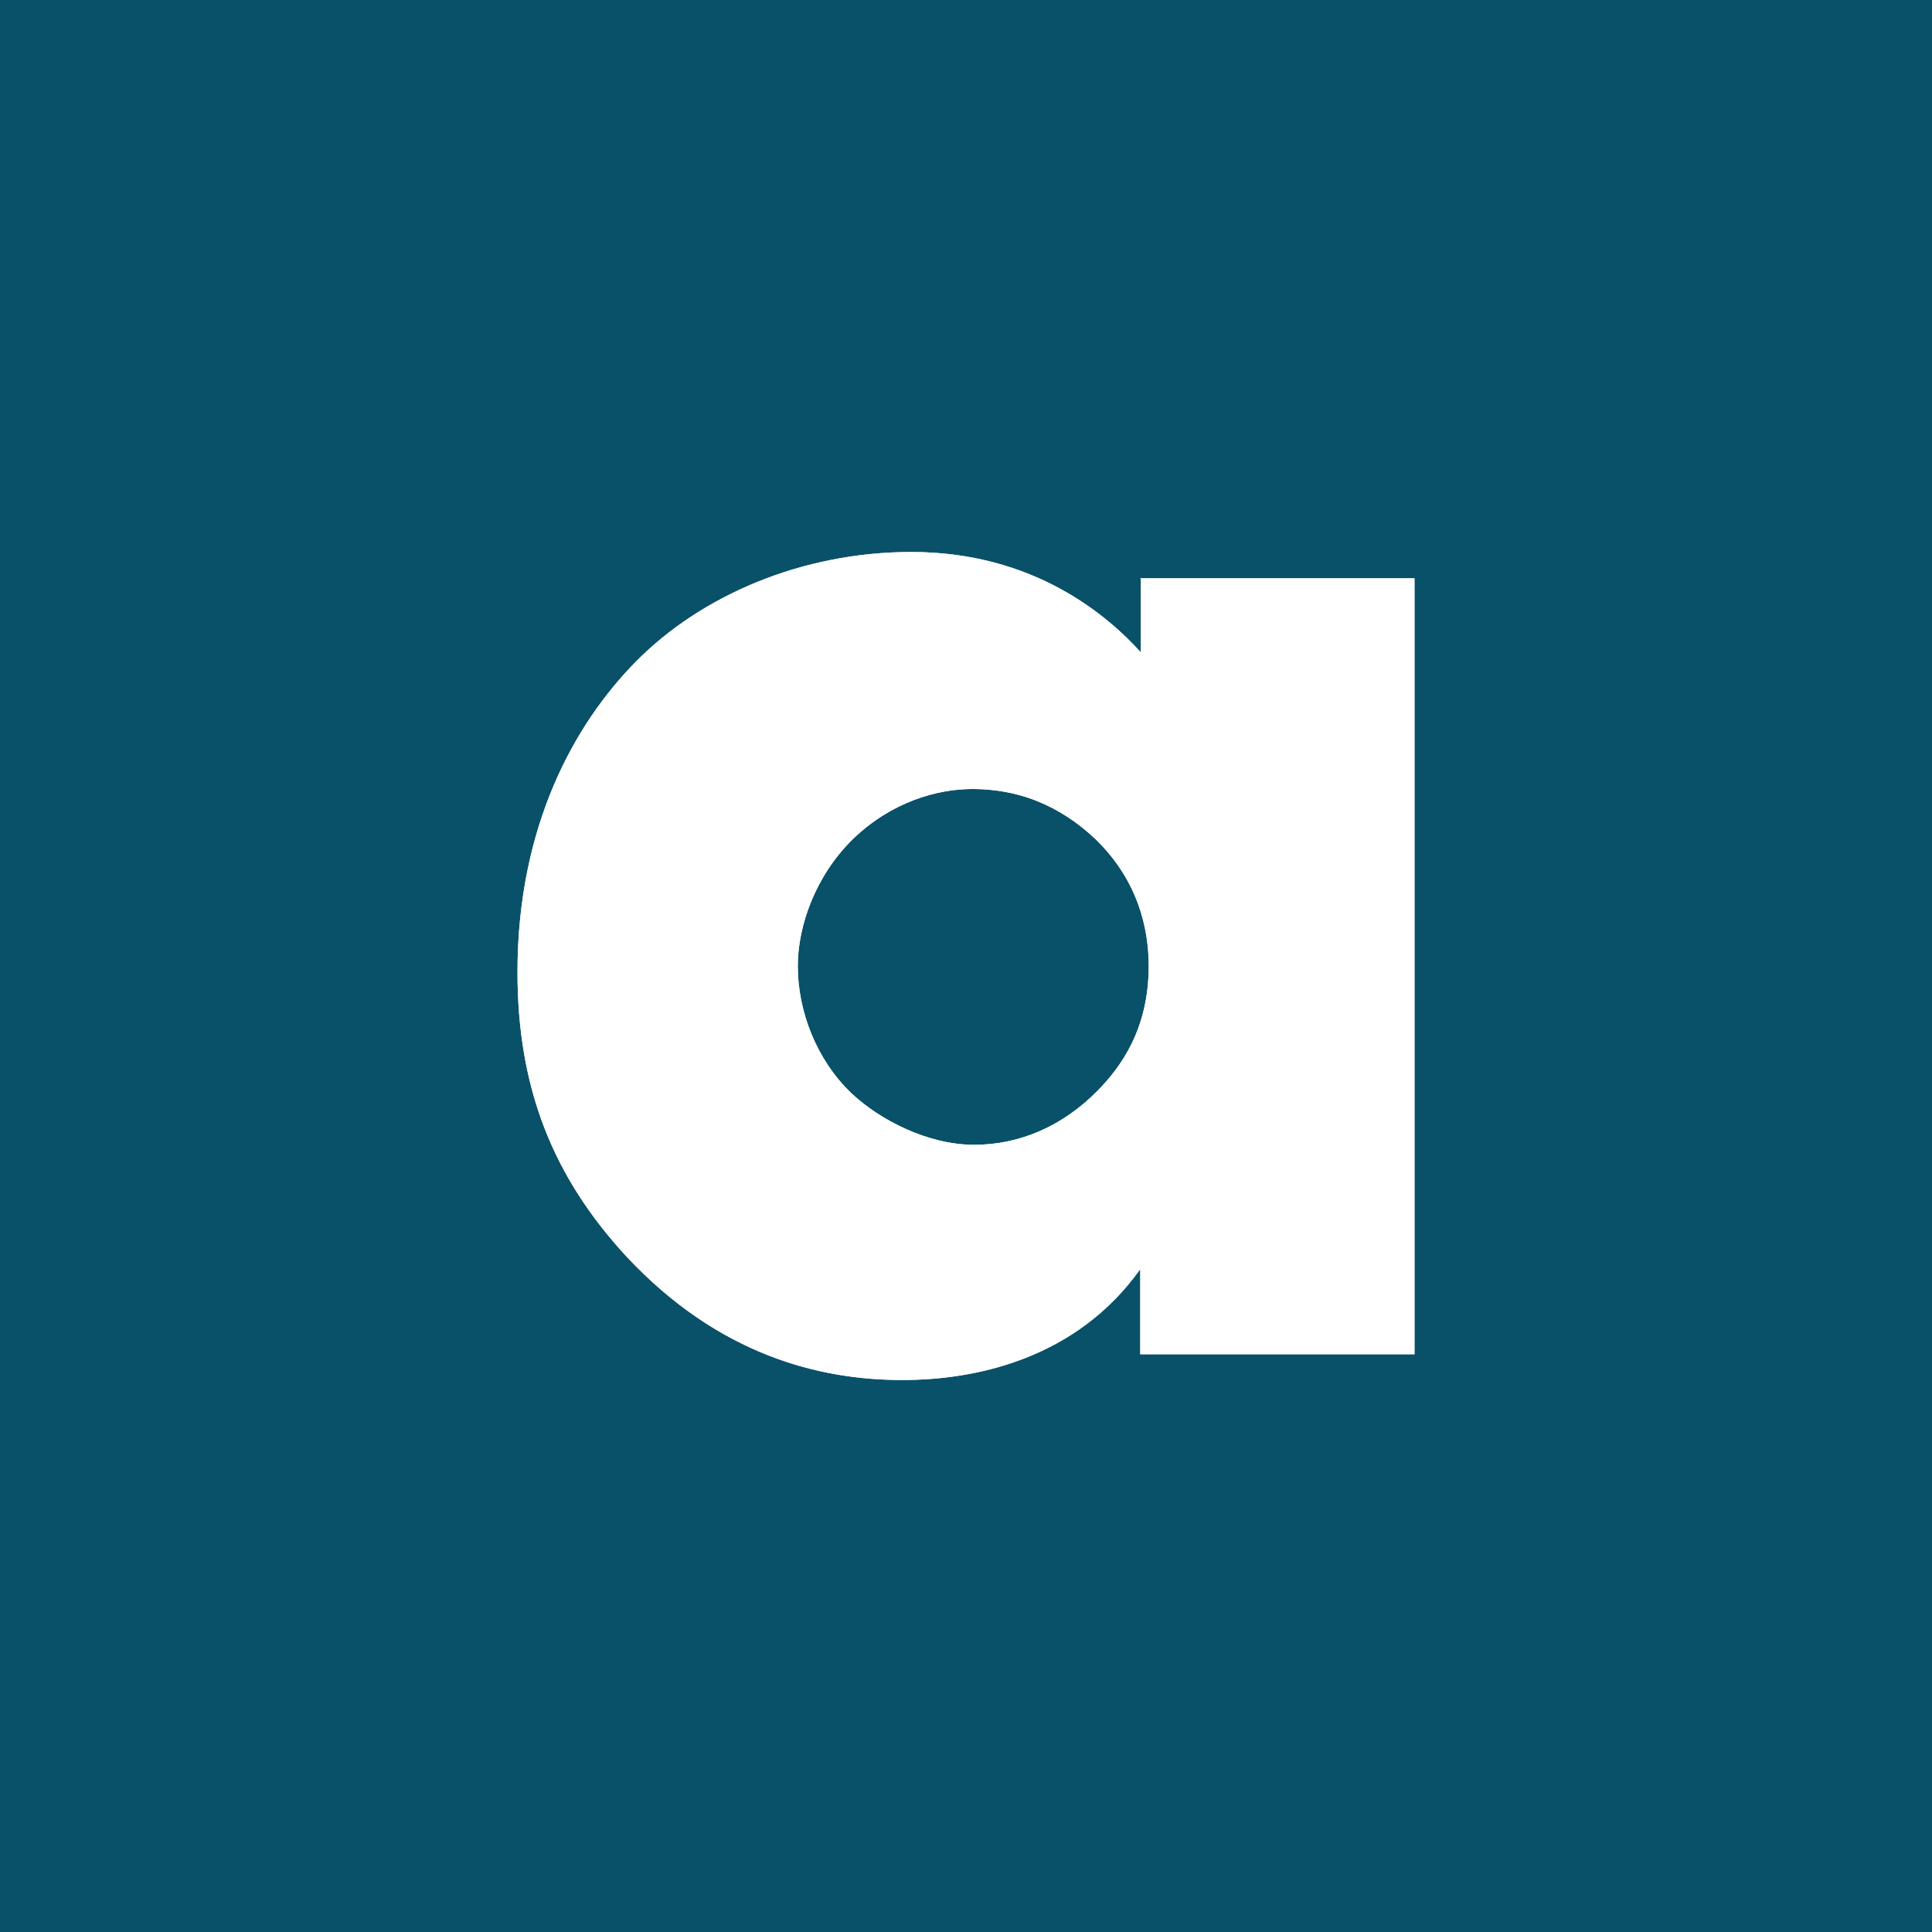
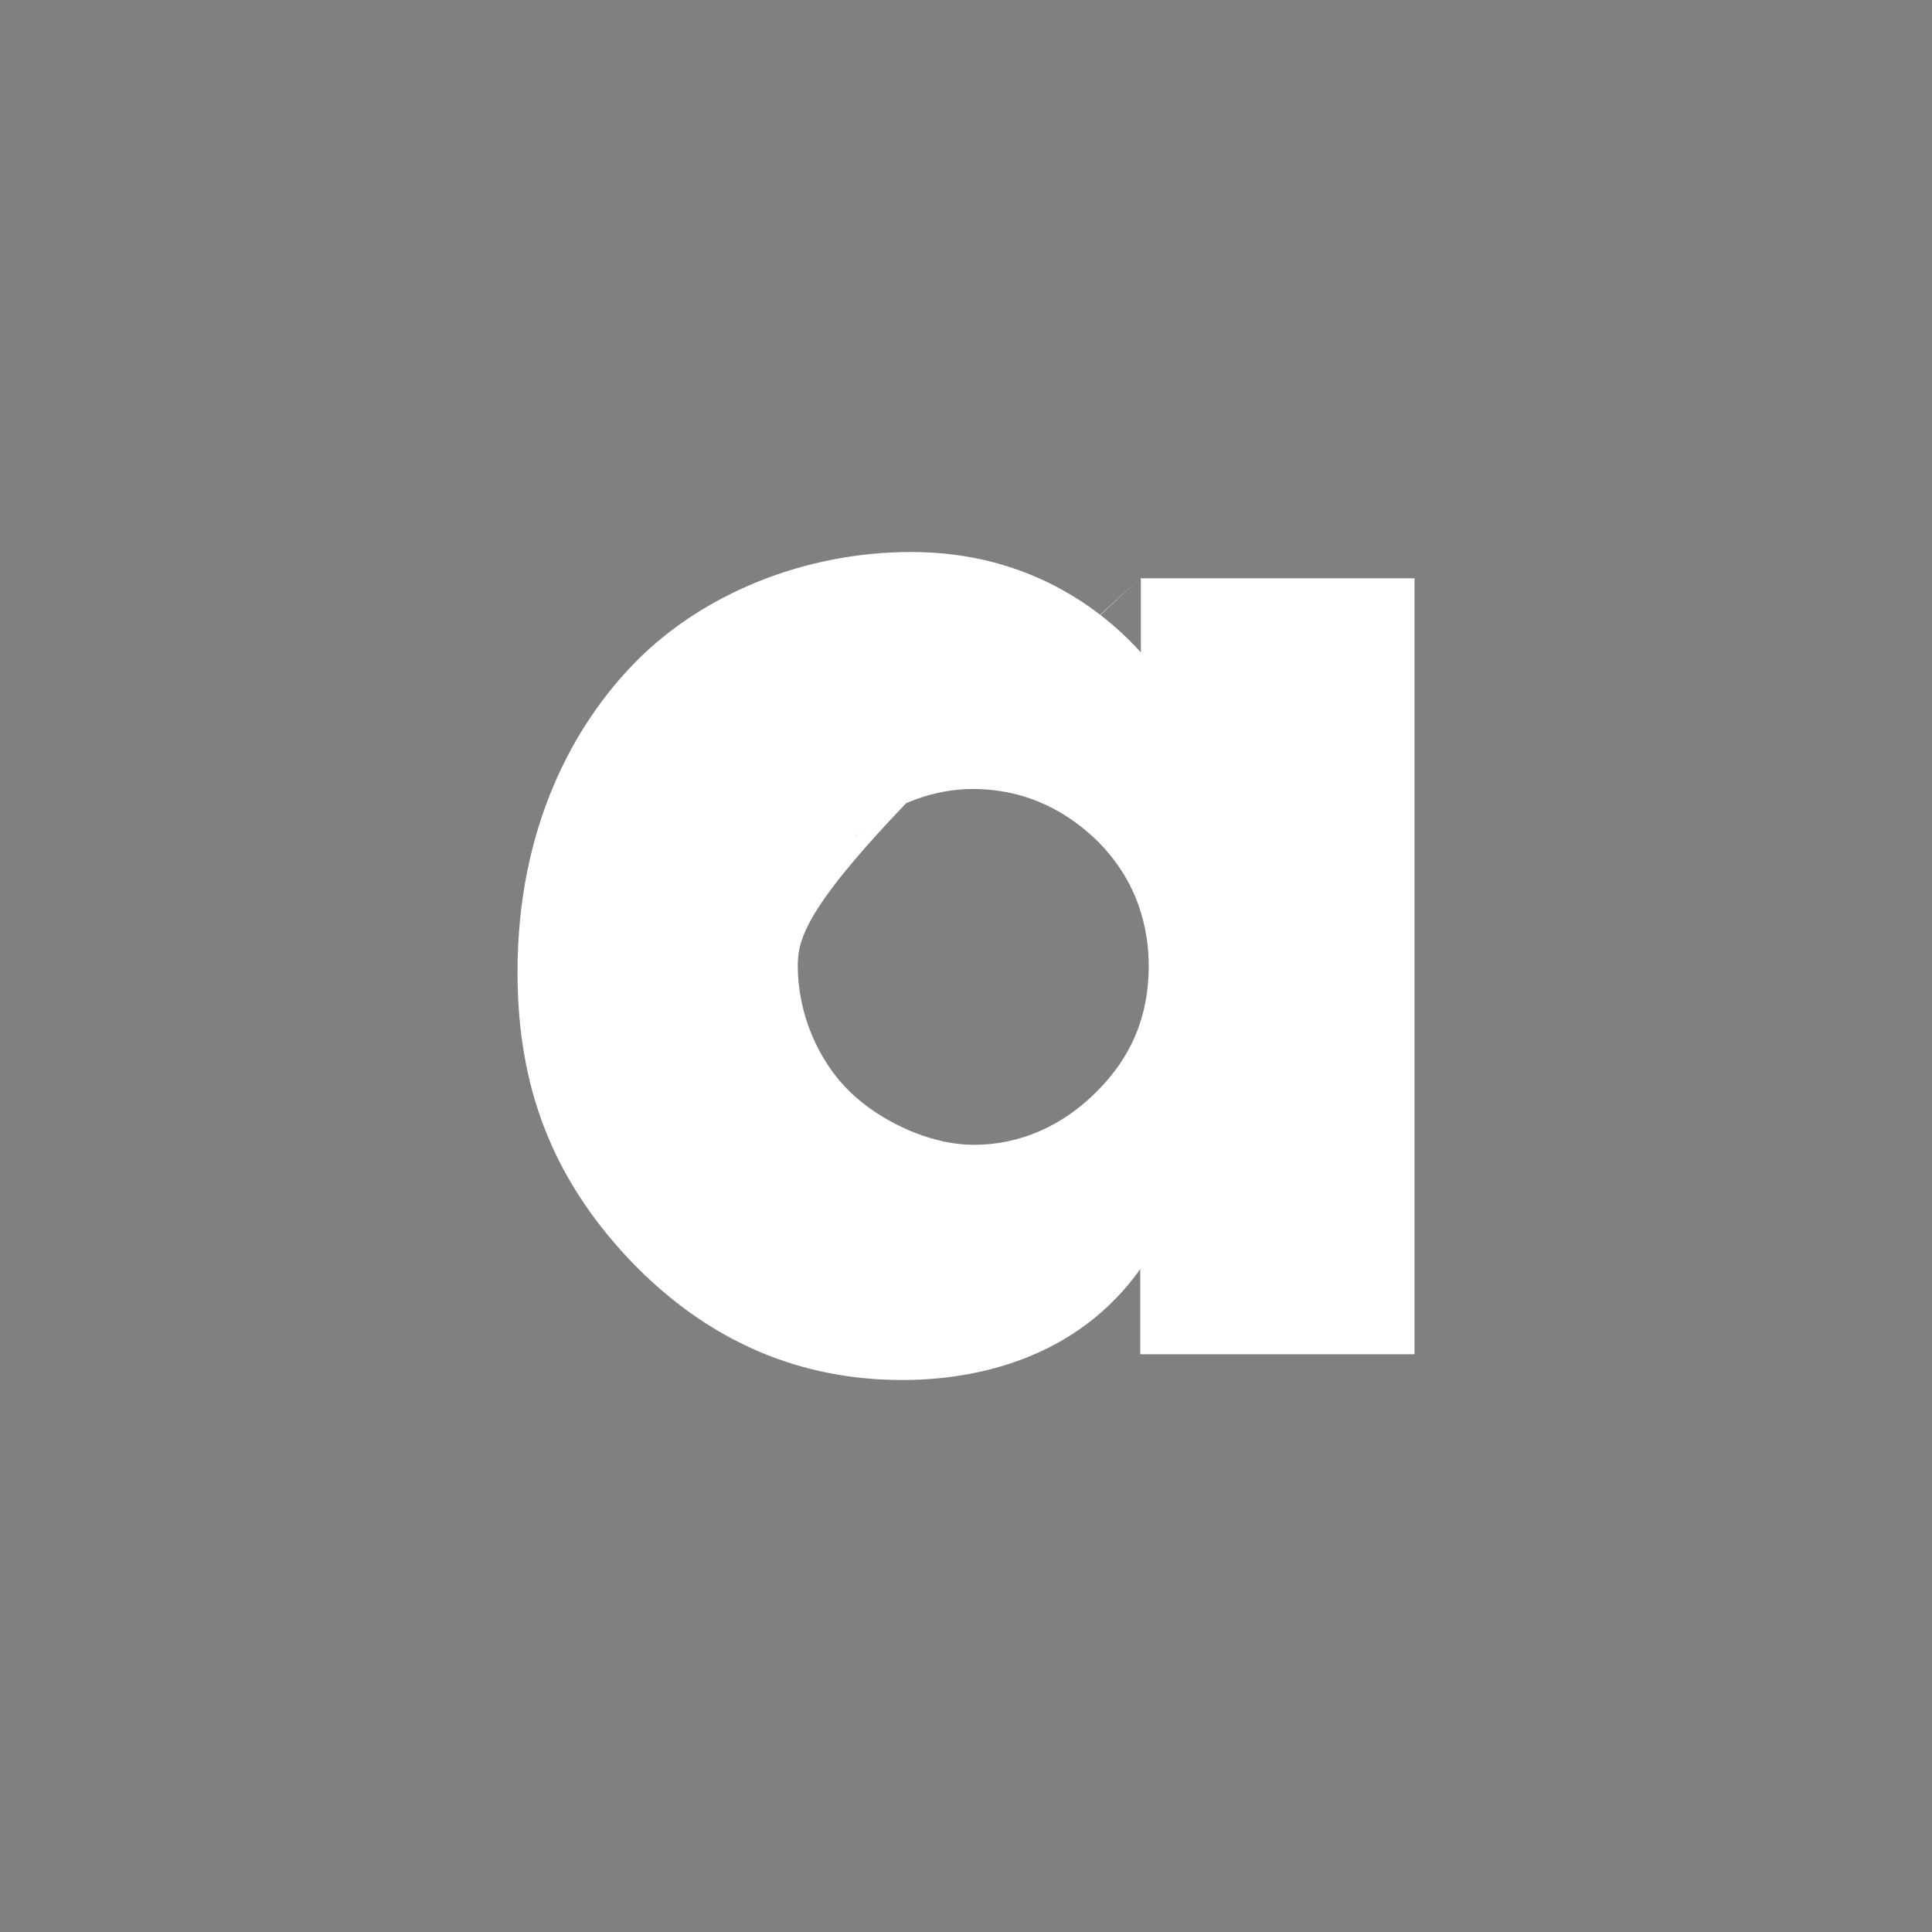
<svg xmlns="http://www.w3.org/2000/svg" version="1.1" width="56" height="56">
  <rect width="100%" height="100%" fill="#808080" stroke="none" />
  <svg width="56" height="56" viewBox="0 0 56 56" fill="none">
-     <rect width="56" height="56" fill="#095169" />
-     <path d="M33.051 16.763H41V39.254H33.051V36.787C31.213 39.361 28.341 40 26.153 40C23.772 40 20.848 39.29 18.169 36.432C16.033 34.124 15 31.55 15 28.177C15 23.953 16.646 20.988 18.432 19.177C20.323 17.26 23.247 16 26.416 16C29.987 16 32.123 17.864 33.069 18.911V16.746L33.051 16.763ZM24.717 24.325C23.632 25.39 23.124 26.846 23.124 28C23.124 29.314 23.667 30.716 24.665 31.675C25.505 32.473 26.906 33.183 28.236 33.183C29.567 33.183 30.81 32.633 31.808 31.621C32.508 30.911 33.296 29.811 33.296 28C33.296 26.935 32.999 25.532 31.756 24.325C31.003 23.615 29.865 22.87 28.184 22.87C27.186 22.87 25.855 23.225 24.717 24.325Z" fill="white" />
-     <path d="M33.051 16.763H41V39.254H33.051V36.787C31.213 39.361 28.341 40 26.153 40C23.772 40 20.848 39.29 18.169 36.432C16.033 34.124 15 31.55 15 28.177C15 23.953 16.646 20.988 18.432 19.177C20.323 17.26 23.247 16 26.416 16C29.987 16 32.123 17.864 33.069 18.911V16.746L33.051 16.763ZM24.717 24.325C23.632 25.39 23.124 26.846 23.124 28C23.124 29.314 23.667 30.716 24.665 31.675C25.505 32.473 26.906 33.183 28.236 33.183C29.567 33.183 30.81 32.633 31.808 31.621C32.508 30.911 33.296 29.811 33.296 28C33.296 26.935 32.999 25.532 31.756 24.325C31.003 23.615 29.865 22.87 28.184 22.87C27.186 22.87 25.855 23.225 24.717 24.325Z" fill="white" />
+     <path d="M33.051 16.763H41V39.254H33.051V36.787C31.213 39.361 28.341 40 26.153 40C23.772 40 20.848 39.29 18.169 36.432C16.033 34.124 15 31.55 15 28.177C15 23.953 16.646 20.988 18.432 19.177C20.323 17.26 23.247 16 26.416 16C29.987 16 32.123 17.864 33.069 18.911V16.746L33.051 16.763ZC23.632 25.39 23.124 26.846 23.124 28C23.124 29.314 23.667 30.716 24.665 31.675C25.505 32.473 26.906 33.183 28.236 33.183C29.567 33.183 30.81 32.633 31.808 31.621C32.508 30.911 33.296 29.811 33.296 28C33.296 26.935 32.999 25.532 31.756 24.325C31.003 23.615 29.865 22.87 28.184 22.87C27.186 22.87 25.855 23.225 24.717 24.325Z" fill="white" />
  </svg>
  <style>@media (prefers-color-scheme: light) { :root { filter: none; } }
@media (prefers-color-scheme: dark) { :root { filter: none; } }
</style>
</svg>